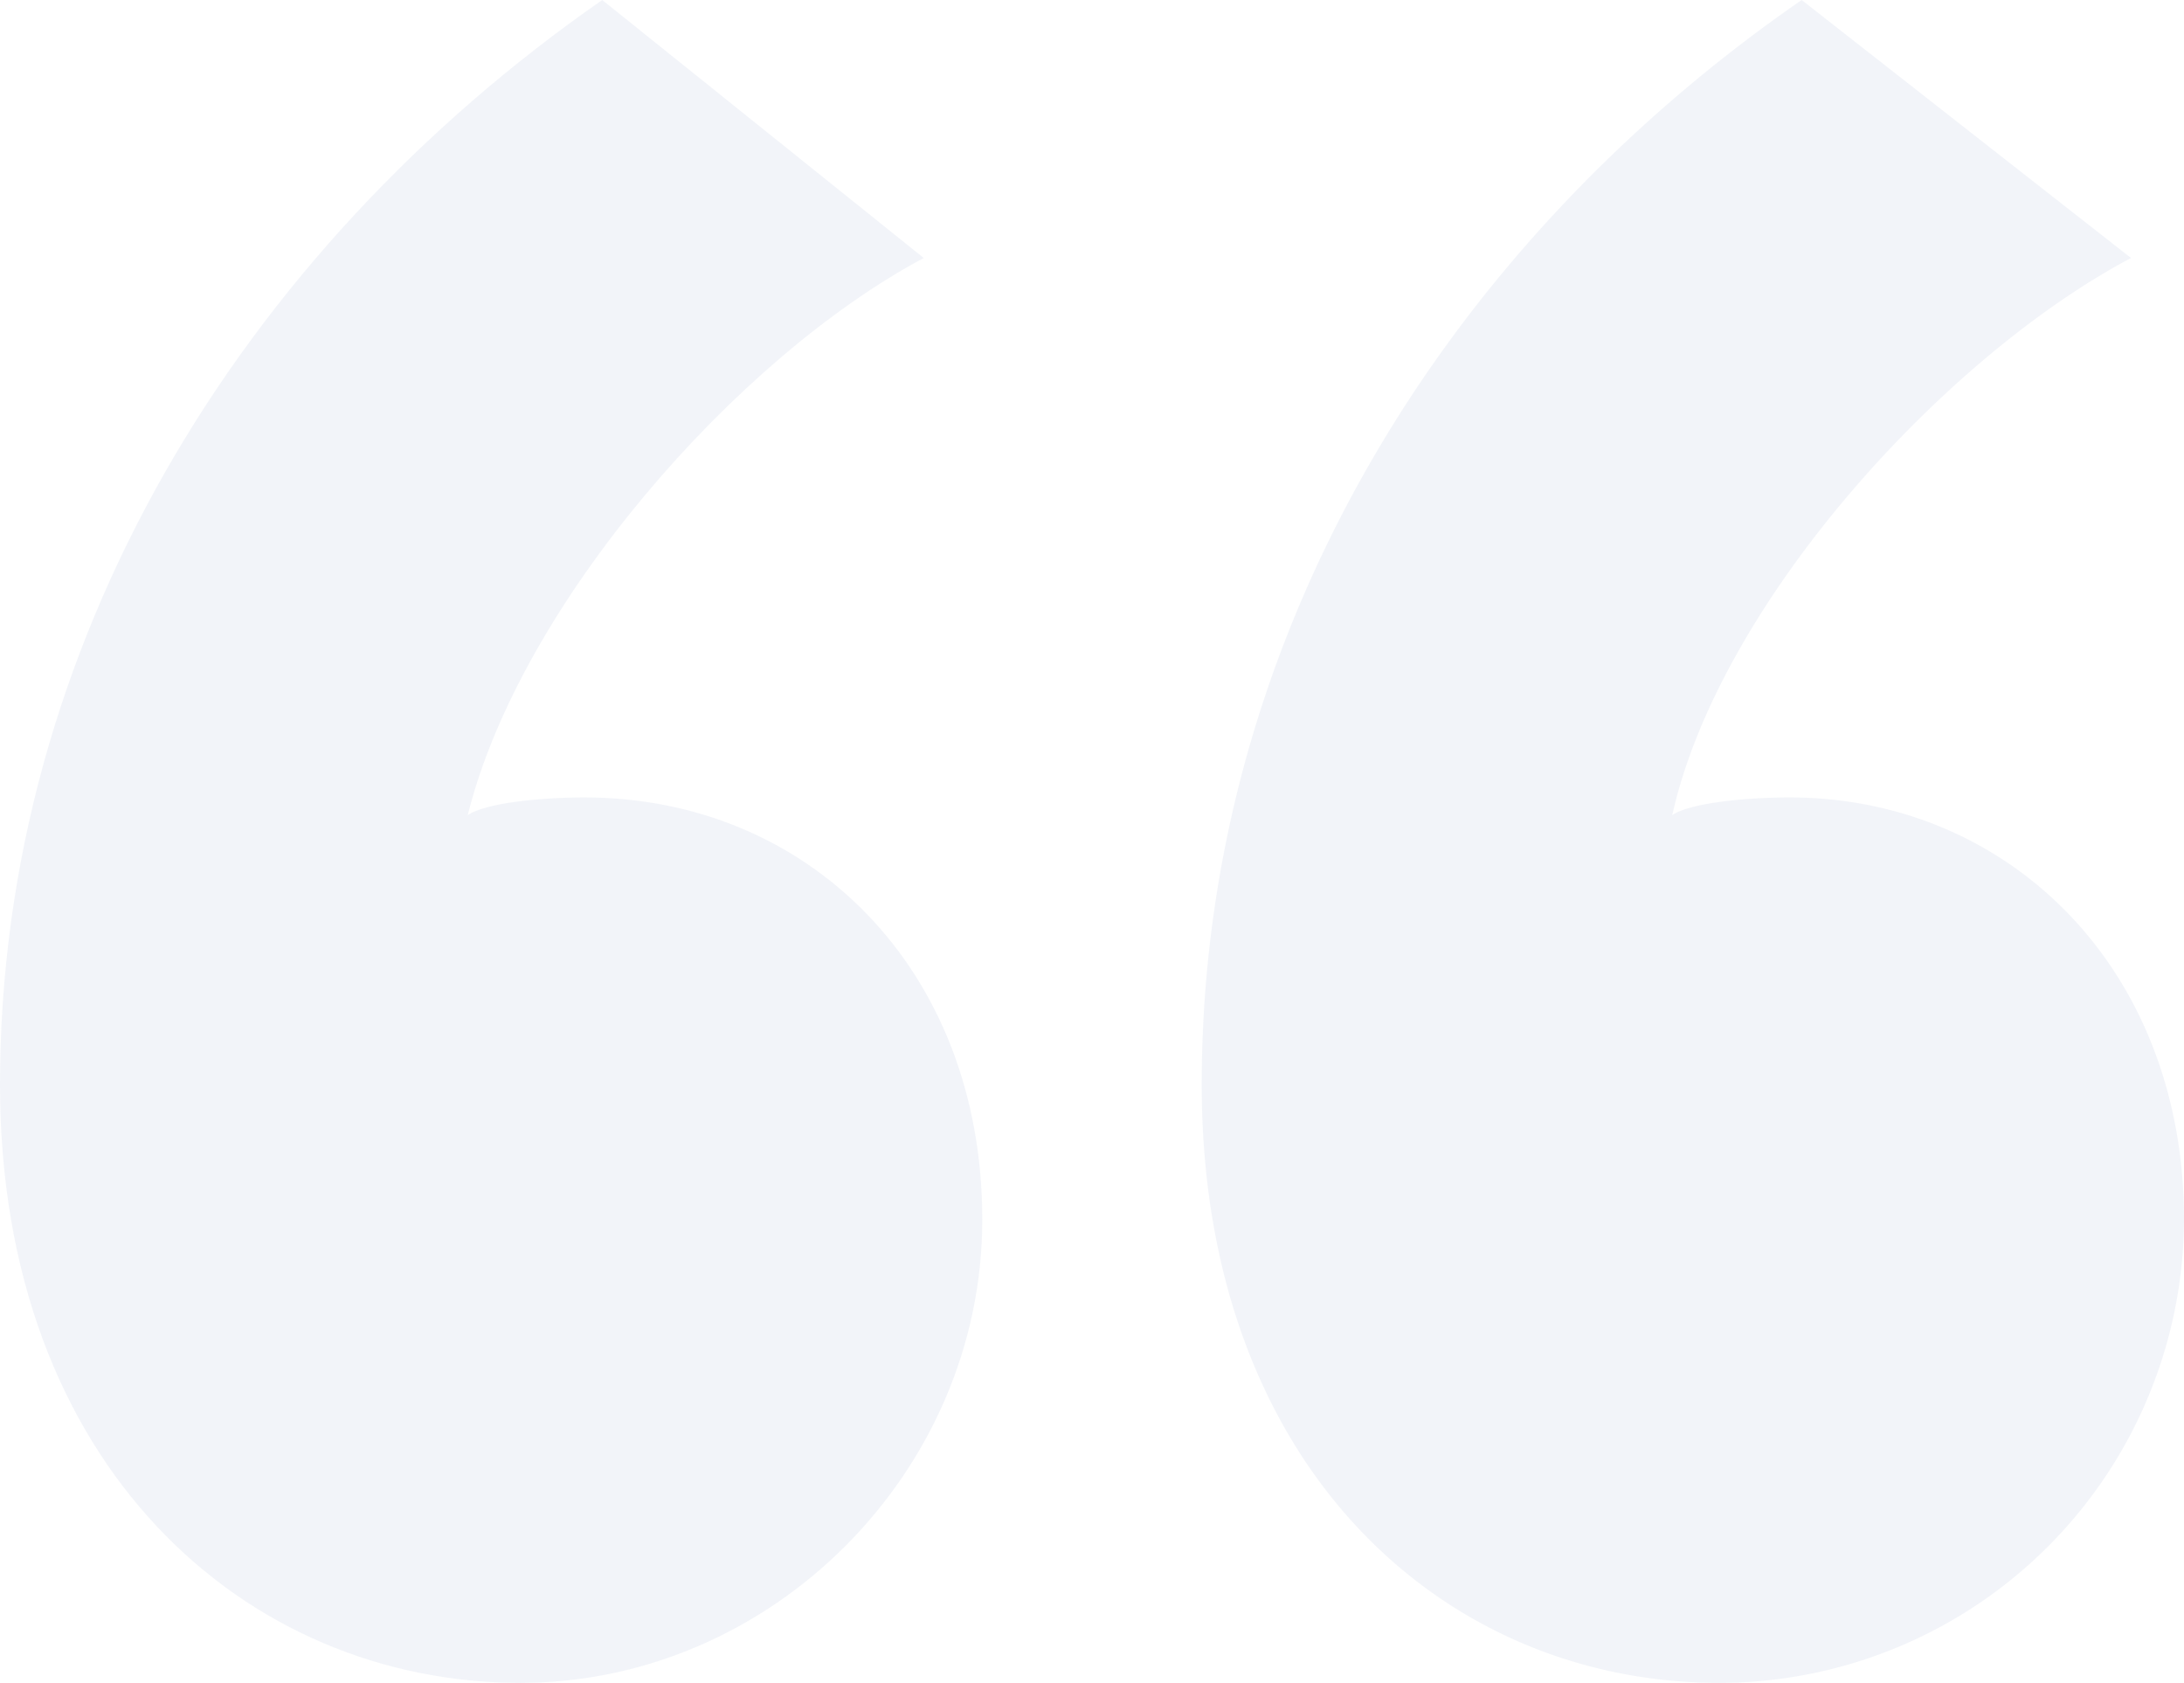
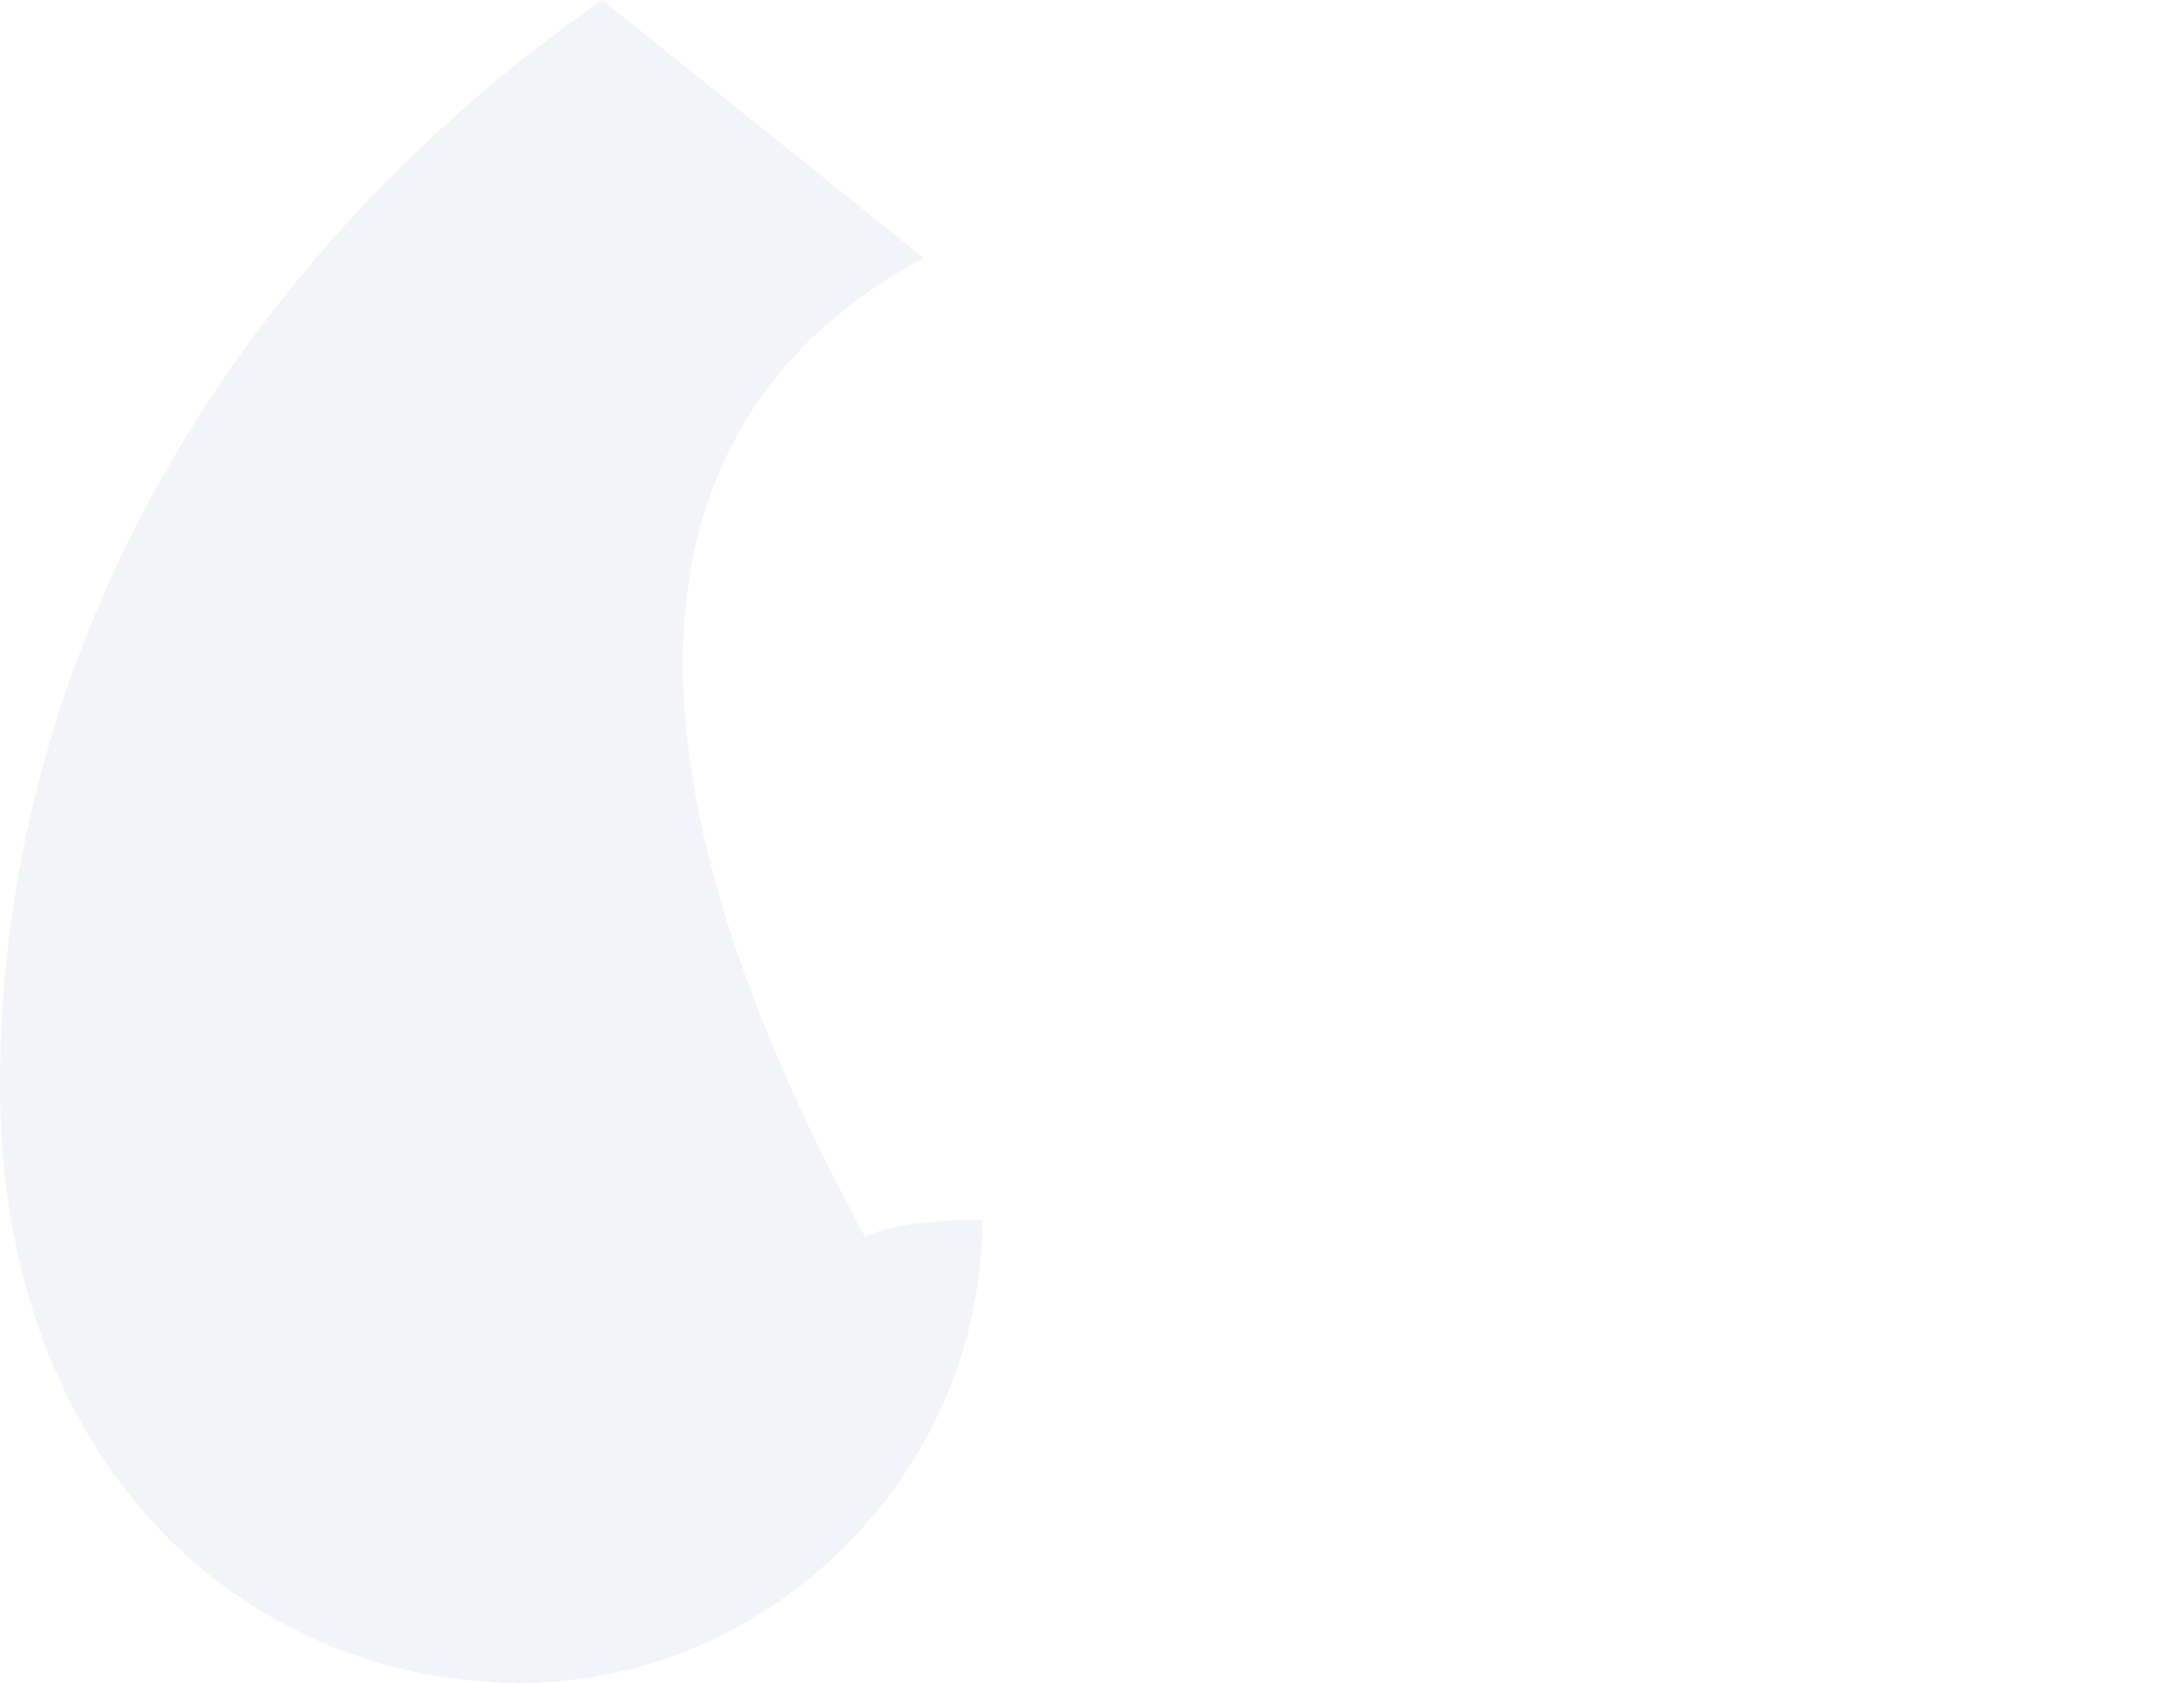
<svg xmlns="http://www.w3.org/2000/svg" width="209" height="161" viewBox="0 0 209 161">
  <g id="Group_6" data-name="Group 6" transform="translate(-140 -1842)">
-     <path id="Path" d="M49.8,161c24.06,0,44.2-20.2,44.2-44.317s-16.786-40.39-38.048-40.39c-4.476,0-9.512.561-11.19,1.683C49.8,57.78,70.5,34.22,88.4,24.683L57.631,0C22.94,24.122,0,61.707,0,103.78,0,140.244,23.5,161,49.8,161Z" transform="translate(140 1842)" fill="#19388d" opacity="0.058" />
-     <path id="Path-2" data-name="Path" d="M49.533,161A44.486,44.486,0,0,0,94,116.683c0-24.122-16.886-40.39-37.713-40.39-4.5,0-9.569.561-11.257,1.683,4.5-20.2,25.892-43.756,43.9-53.293L57.413,0C22.515,24.122,0,61.707,0,103.78,0,140.244,23.078,161,49.533,161Z" transform="translate(255 1842)" fill="#19388d" opacity="0.058" />
+     <path id="Path" d="M49.8,161c24.06,0,44.2-20.2,44.2-44.317c-4.476,0-9.512.561-11.19,1.683C49.8,57.78,70.5,34.22,88.4,24.683L57.631,0C22.94,24.122,0,61.707,0,103.78,0,140.244,23.5,161,49.8,161Z" transform="translate(140 1842)" fill="#19388d" opacity="0.058" />
  </g>
</svg>